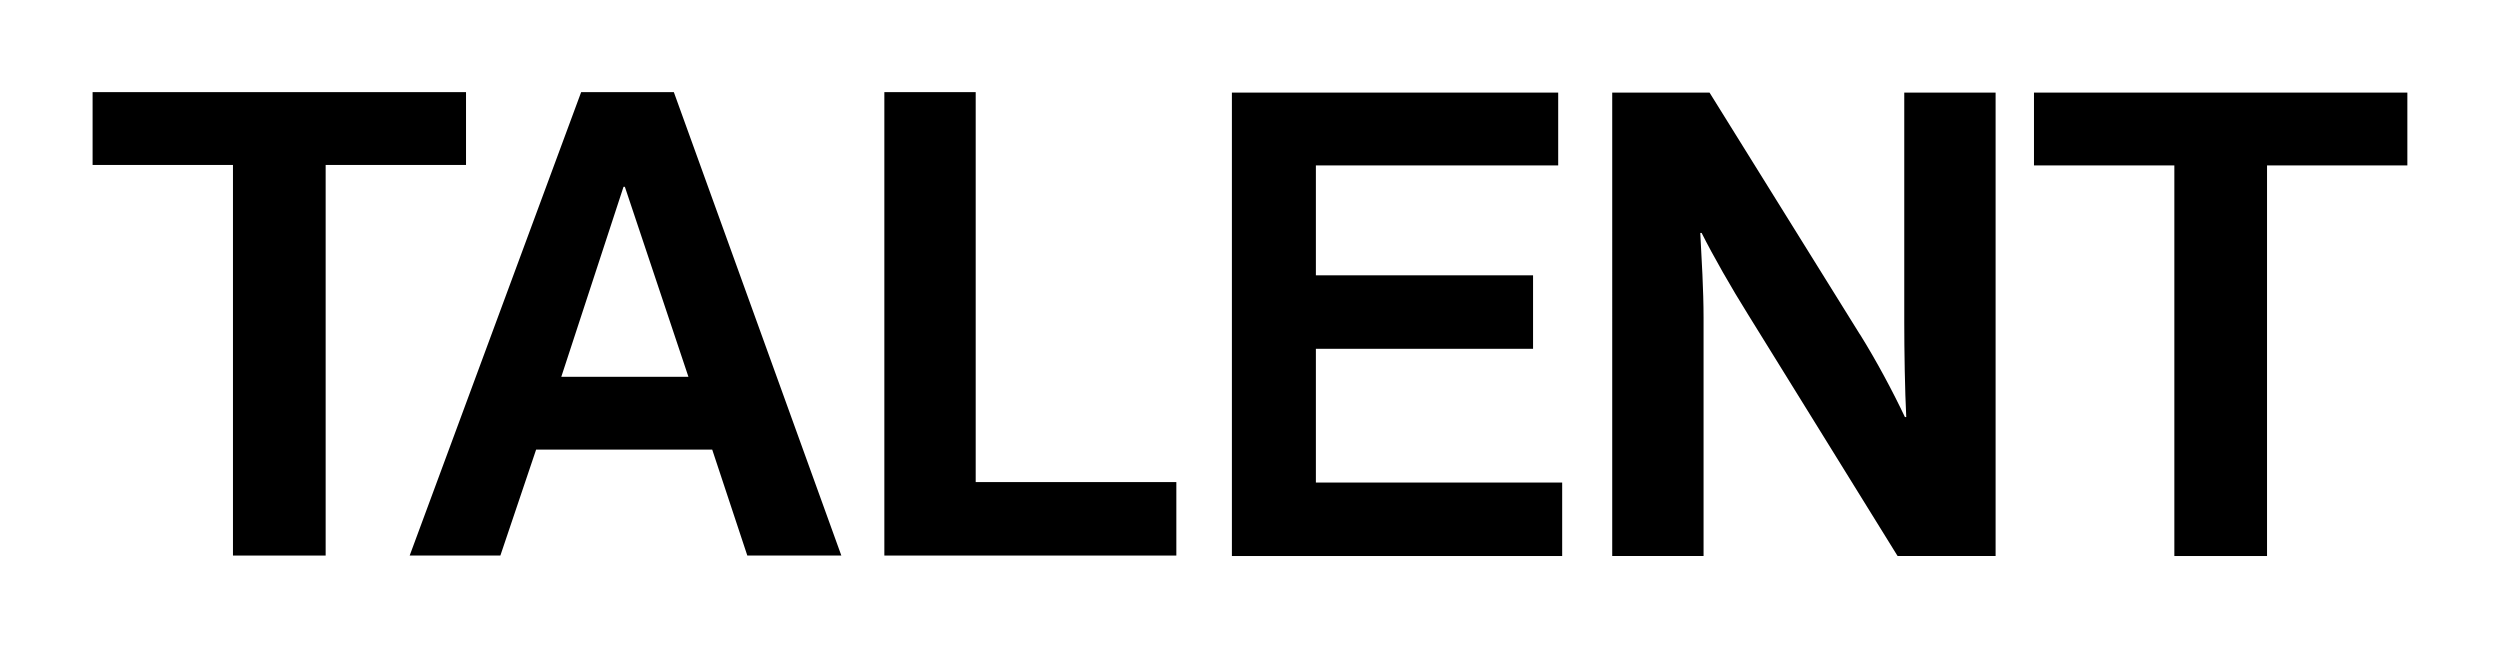
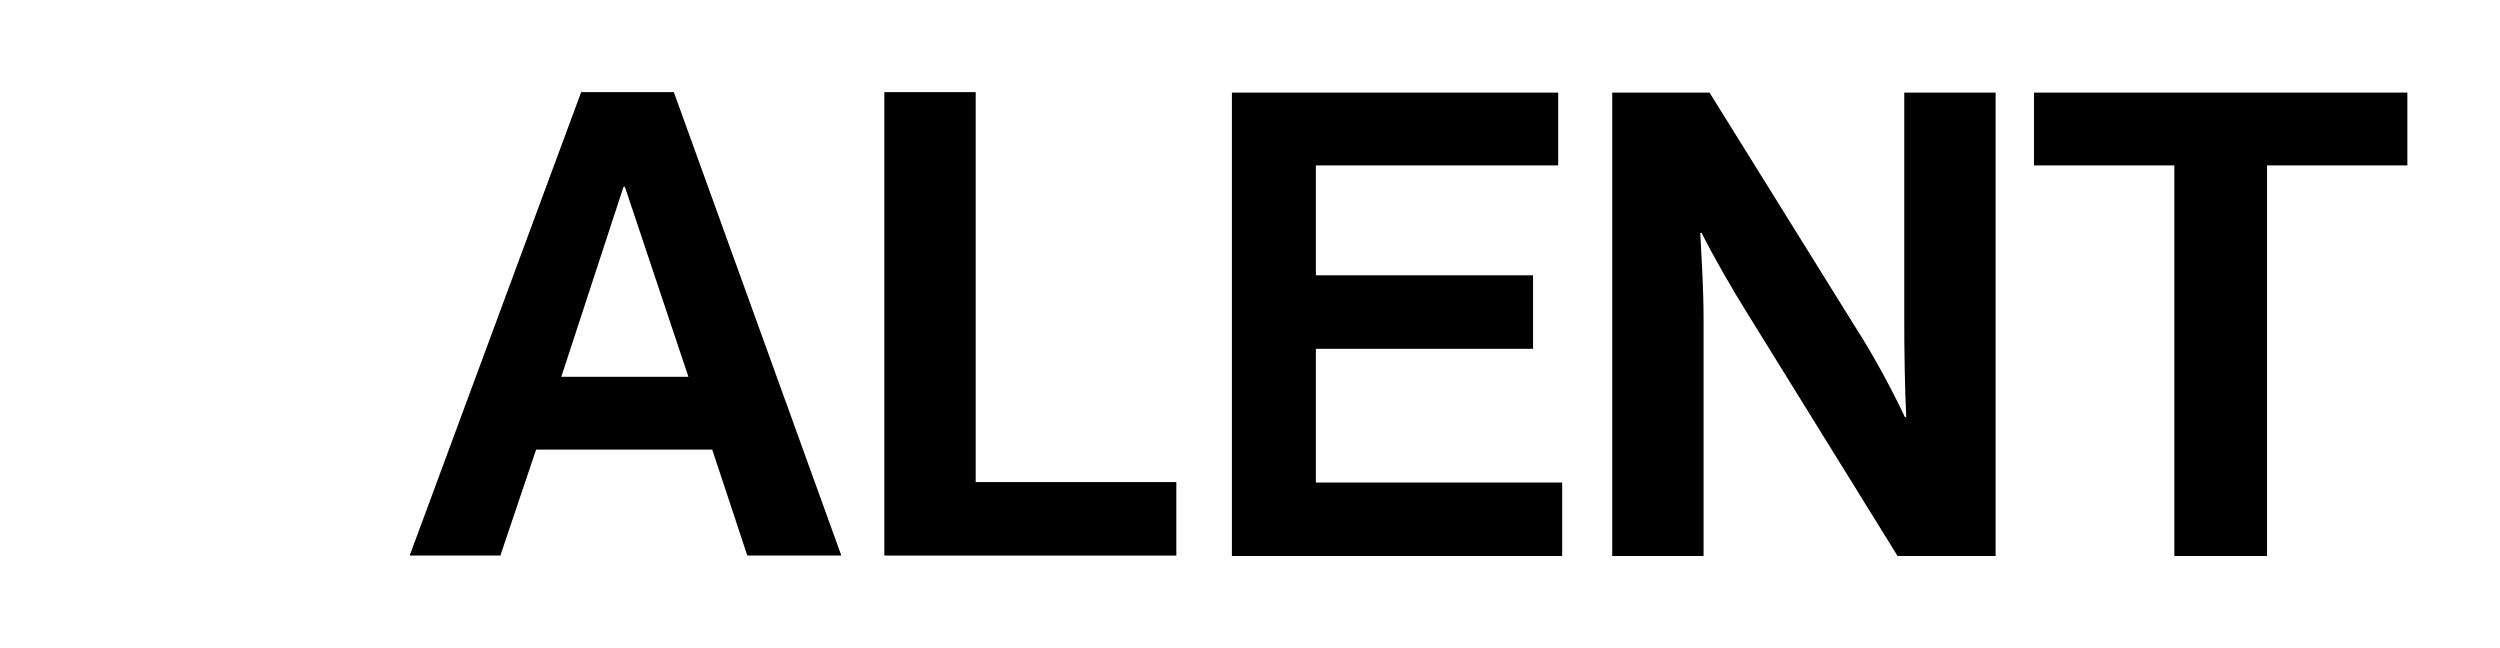
<svg xmlns="http://www.w3.org/2000/svg" version="1.1" viewBox="0 0 540 140">
  <g id="layerTalent" class="layer">
    <rect width="540" height="140" fill="transparent" />
    <g>
-       <path d="M70.34,35.63v84.37h-20.02V35.63h-30.32v-15.73h80.66v15.73h-30.32Z" />
      <path d="M210.76,104.13h43.33v15.87h-63.07V19.9h19.73v84.23Z" />
      <path d="M331.14,75.34h-46.91v28.89h53.2v15.87h-71.34V20h70.48v15.73h-52.34v23.74h46.91v15.87Z" />
      <path d="M401.74,72.2c3.57,5.72,7.15,12.44,9.72,17.88h.29c-.29-5.58-.43-14.44-.43-20.45V20h19.73v100.1h-21.17l-32.32-52.2c-3.58-5.72-7.58-12.73-10.01-17.59h-.29c.29,5.58.71,12.3.71,18.3v51.48h-19.73V20h21.02l32.46,52.2Z" />
      <path d="M489.68,35.73v84.37h-20.02V35.73h-30.32v-15.73h80.65v15.73h-30.32Z" />
      <path d="M125.53,19.9h20.02l36.18,100.1h-20.31l-7.58-22.88h-38.04l-7.72,22.88h-19.59L125.53,19.9ZM121.24,81.39h27.46l-13.73-41.04h-.29l-13.44,41.04Z" />
    </g>
  </g>
</svg>